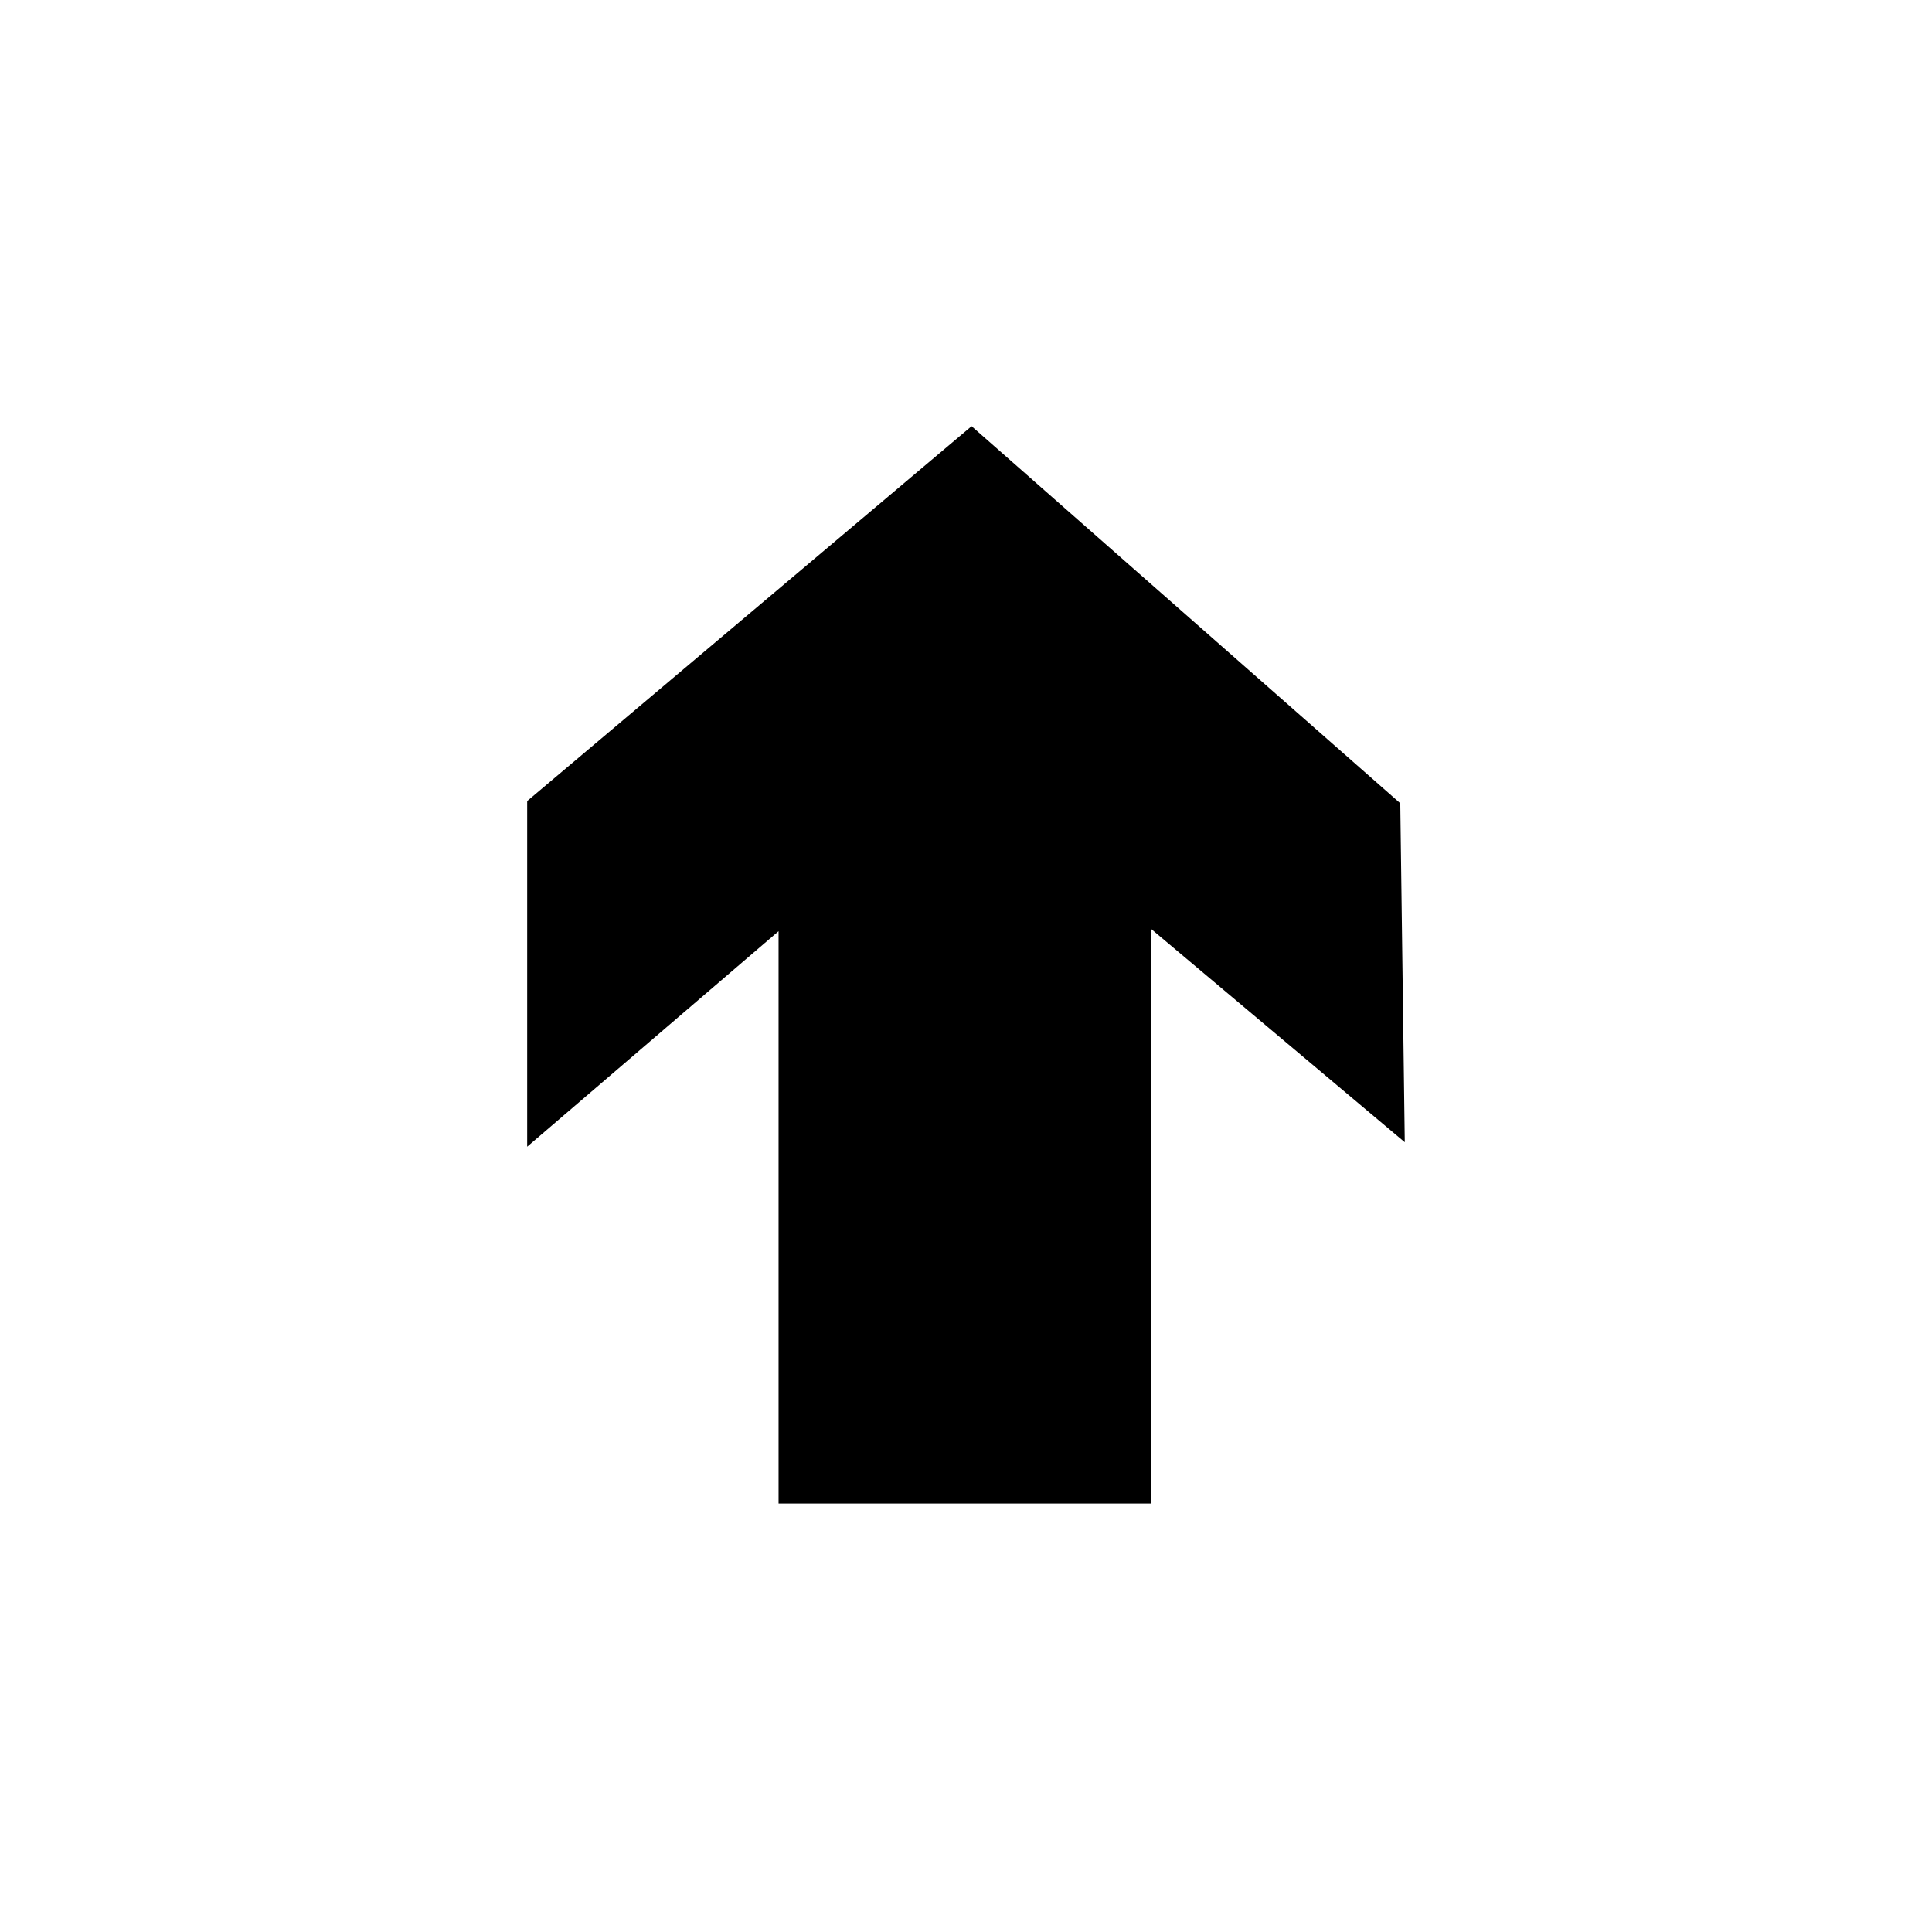
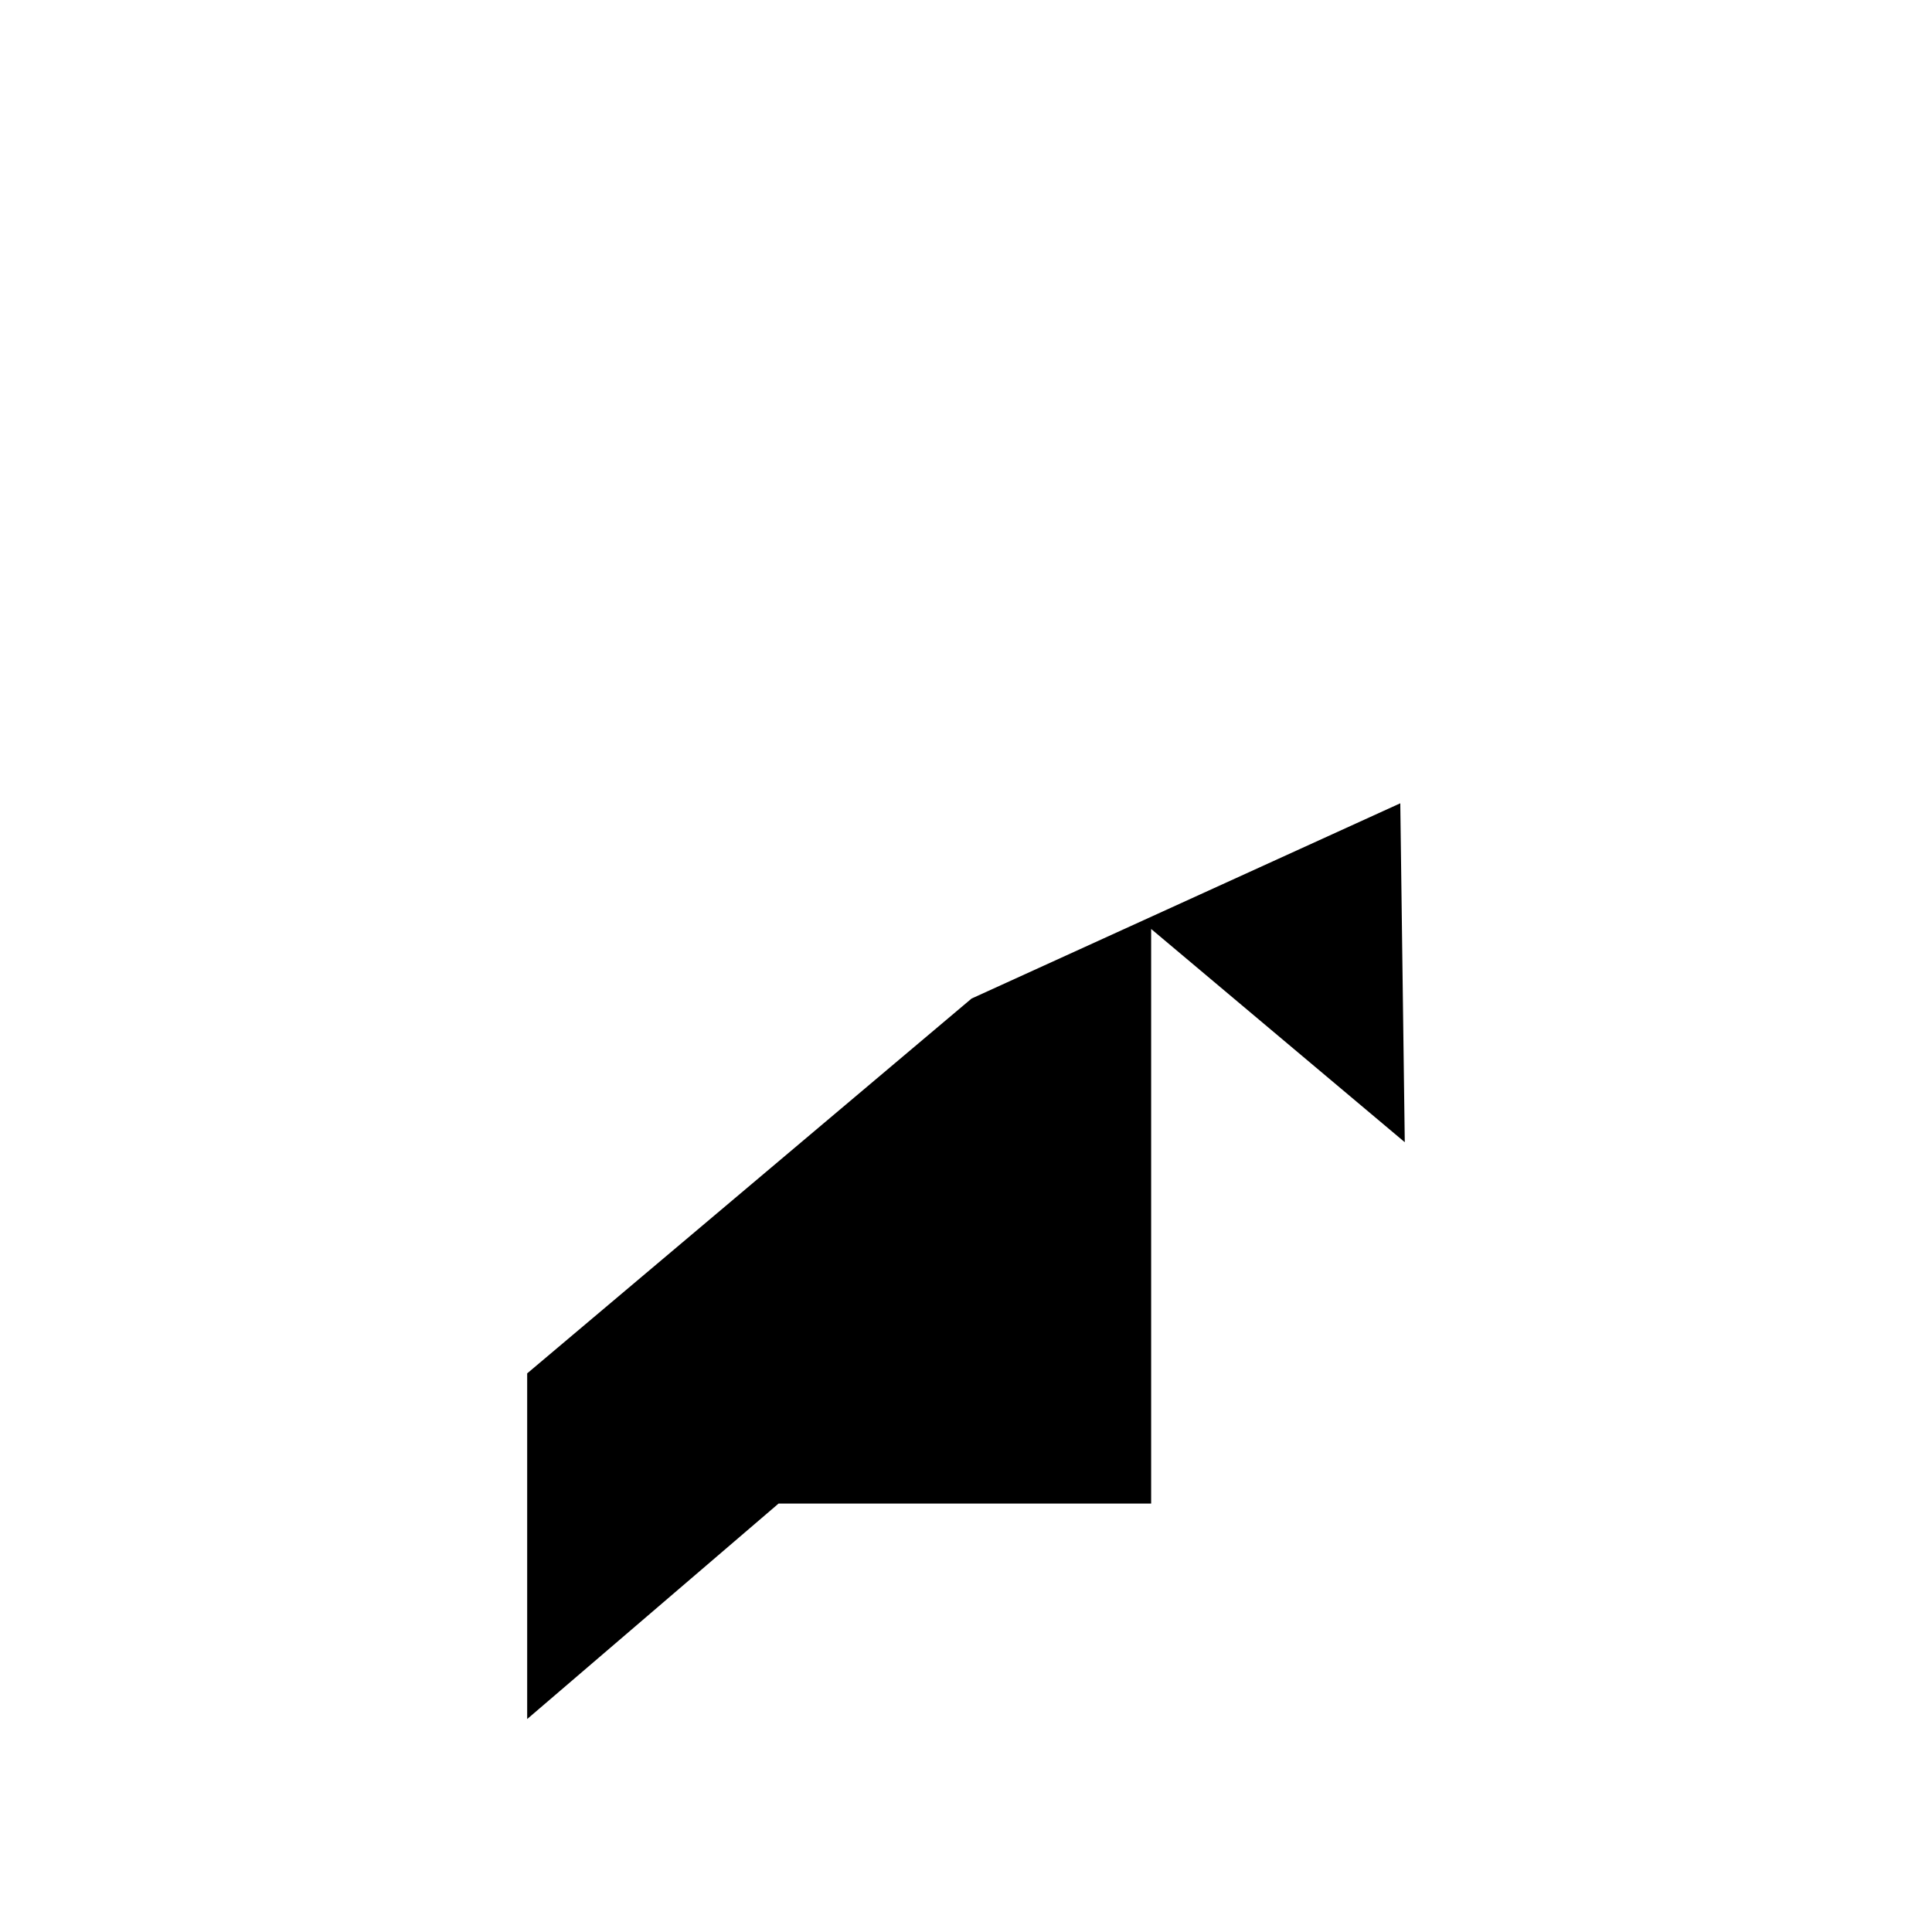
<svg xmlns="http://www.w3.org/2000/svg" fill="#000000" width="800px" height="800px" version="1.1" viewBox="144 144 512 512">
-   <path d="m515.09 356.88 1.191 89.816-67.215-56.508v152.27h-98.738v-151.68l-66.621 57.105v-91.602l117.77-99.336z" fill-rule="evenodd" />
+   <path d="m515.09 356.88 1.191 89.816-67.215-56.508v152.27h-98.738l-66.621 57.105v-91.602l117.77-99.336z" fill-rule="evenodd" />
</svg>